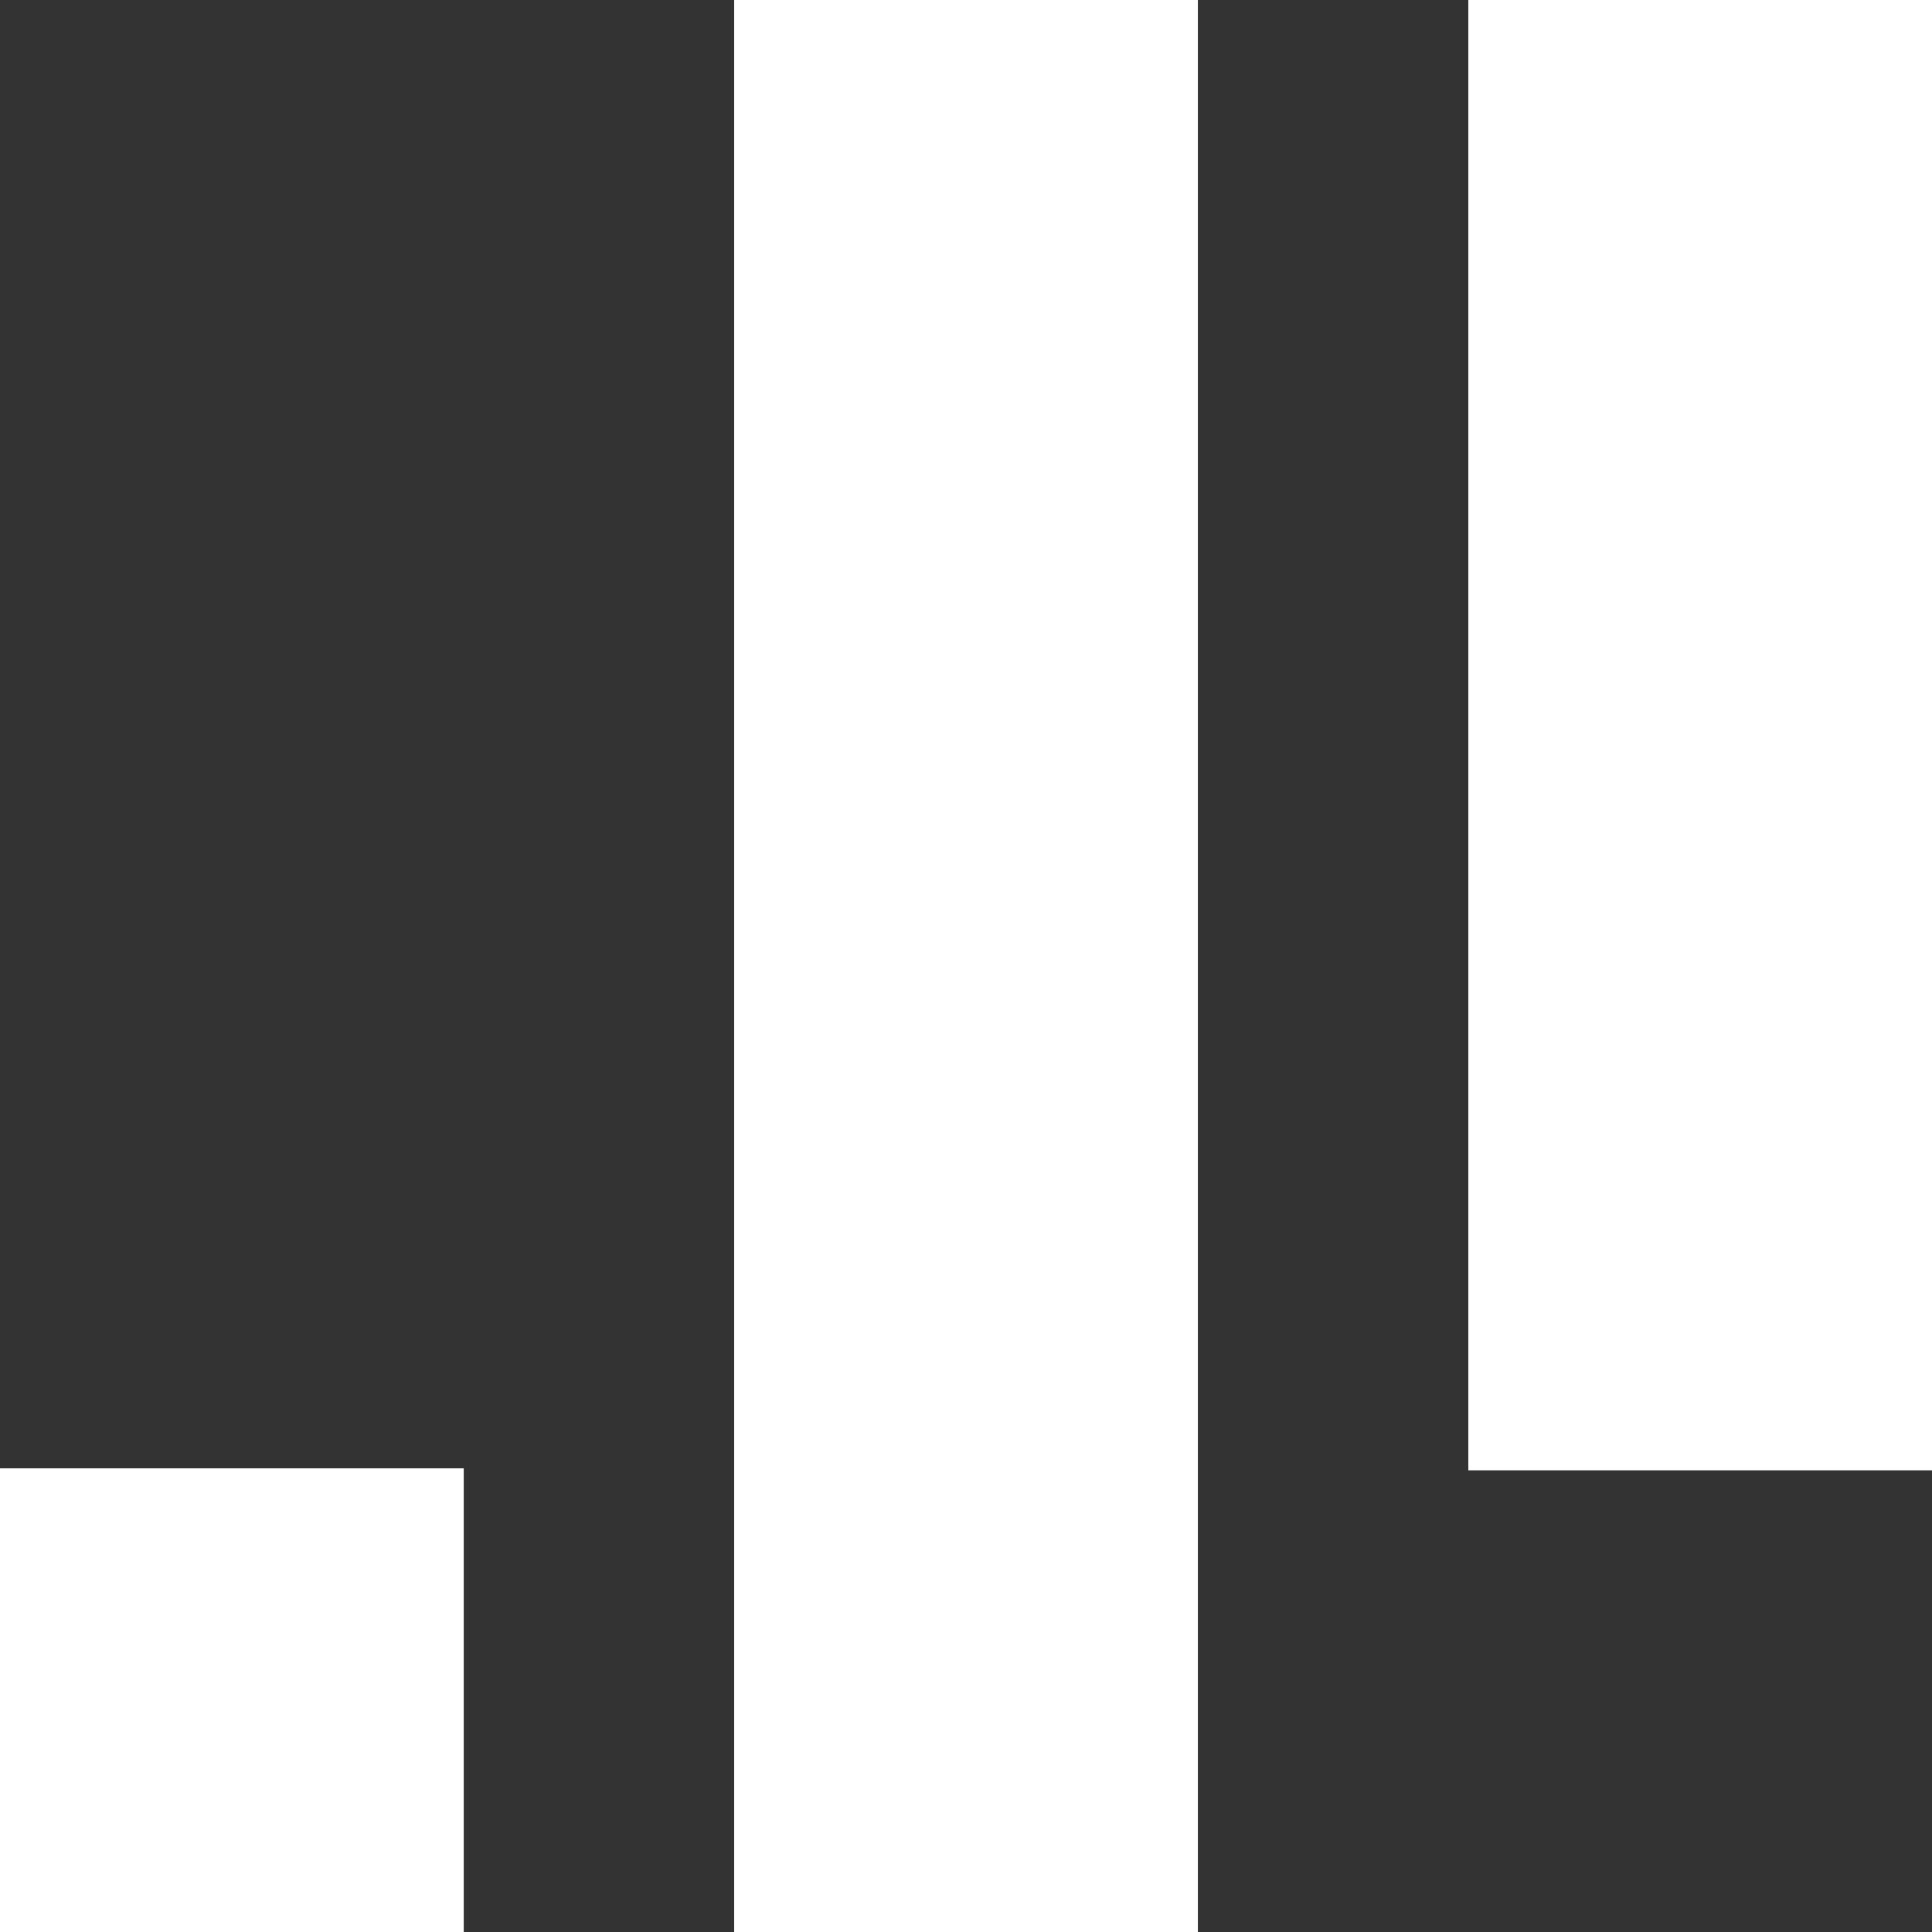
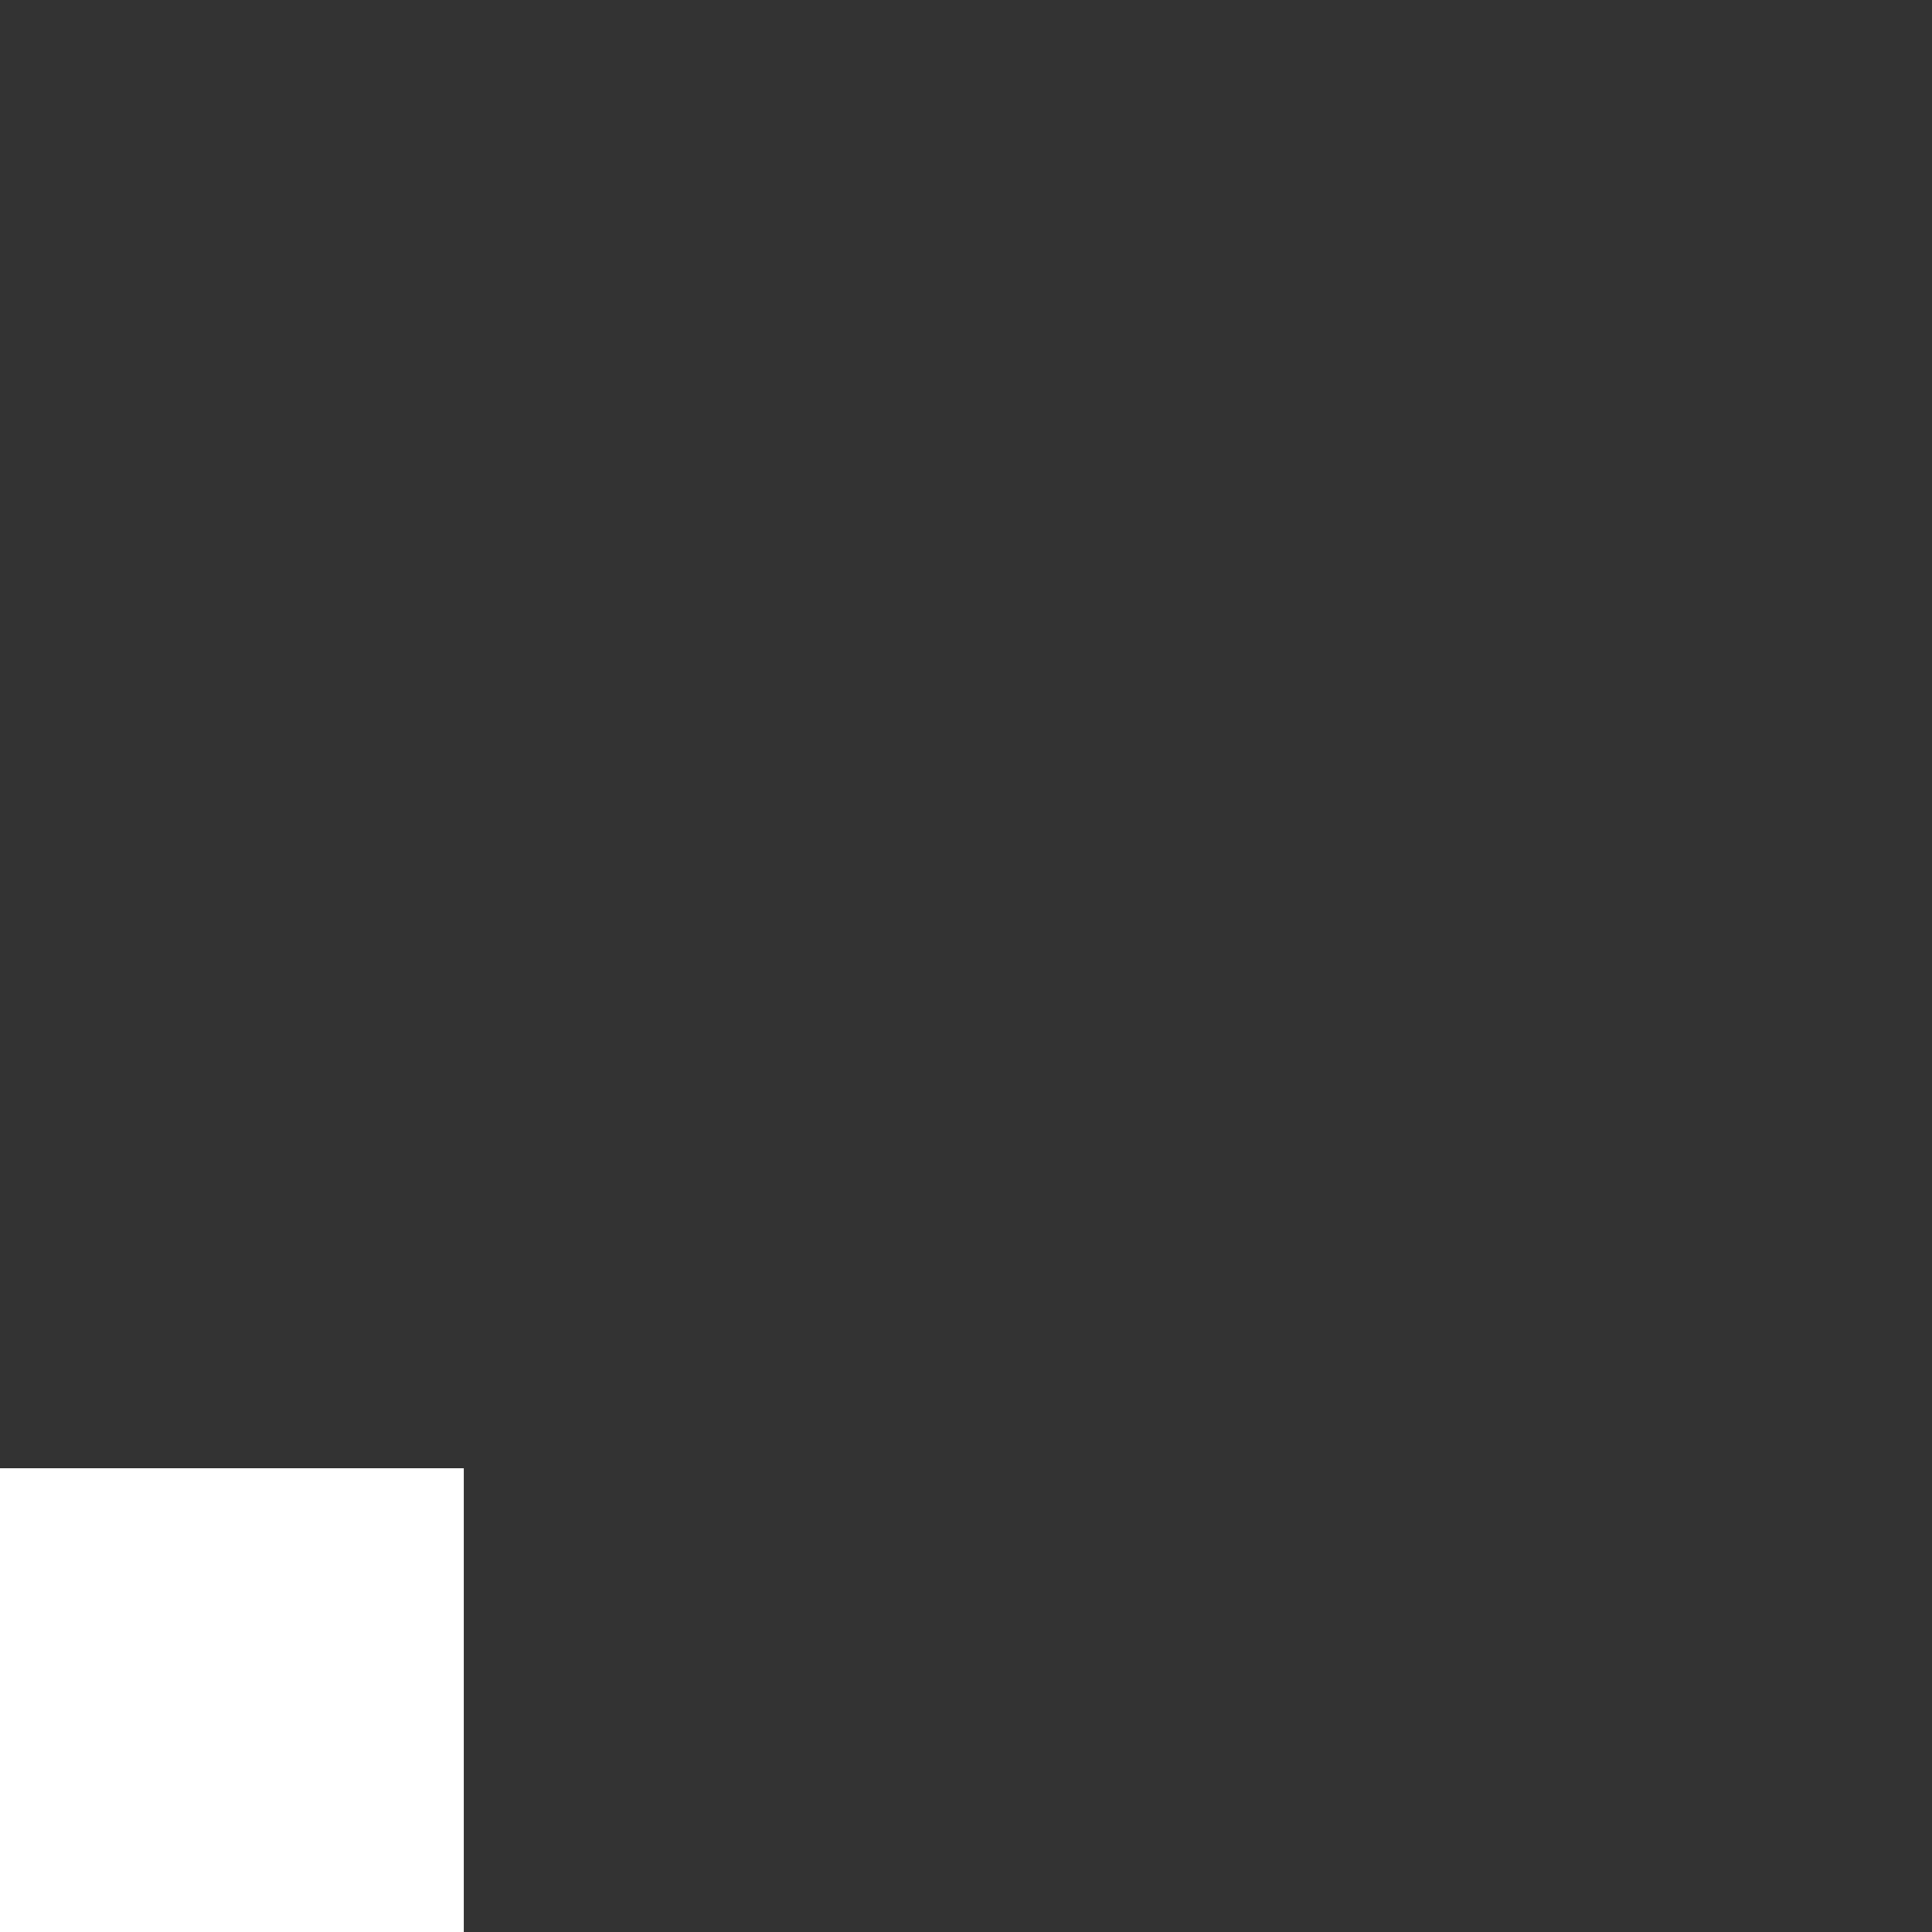
<svg xmlns="http://www.w3.org/2000/svg" width="51.253" height="51.254" viewBox="0 0 51.253 51.254">
  <rect x="0" y="0" width="51.253" height="51.254" fill="#333333" stroke="none" />
  <g data-name="Gruppe 354" style="mix-blend-mode:difference;isolation:isolate" fill="#fff">
-     <path data-name="Rechteck 116" d="M19.476 0h12.302v51.254H19.476z" />
-     <path data-name="Rechteck 117" d="M38.952 0h12.301v39.005H38.952z" />
    <path data-name="Rechteck 118" d="M0 38.952h12.302v12.301H0z" />
  </g>
</svg>